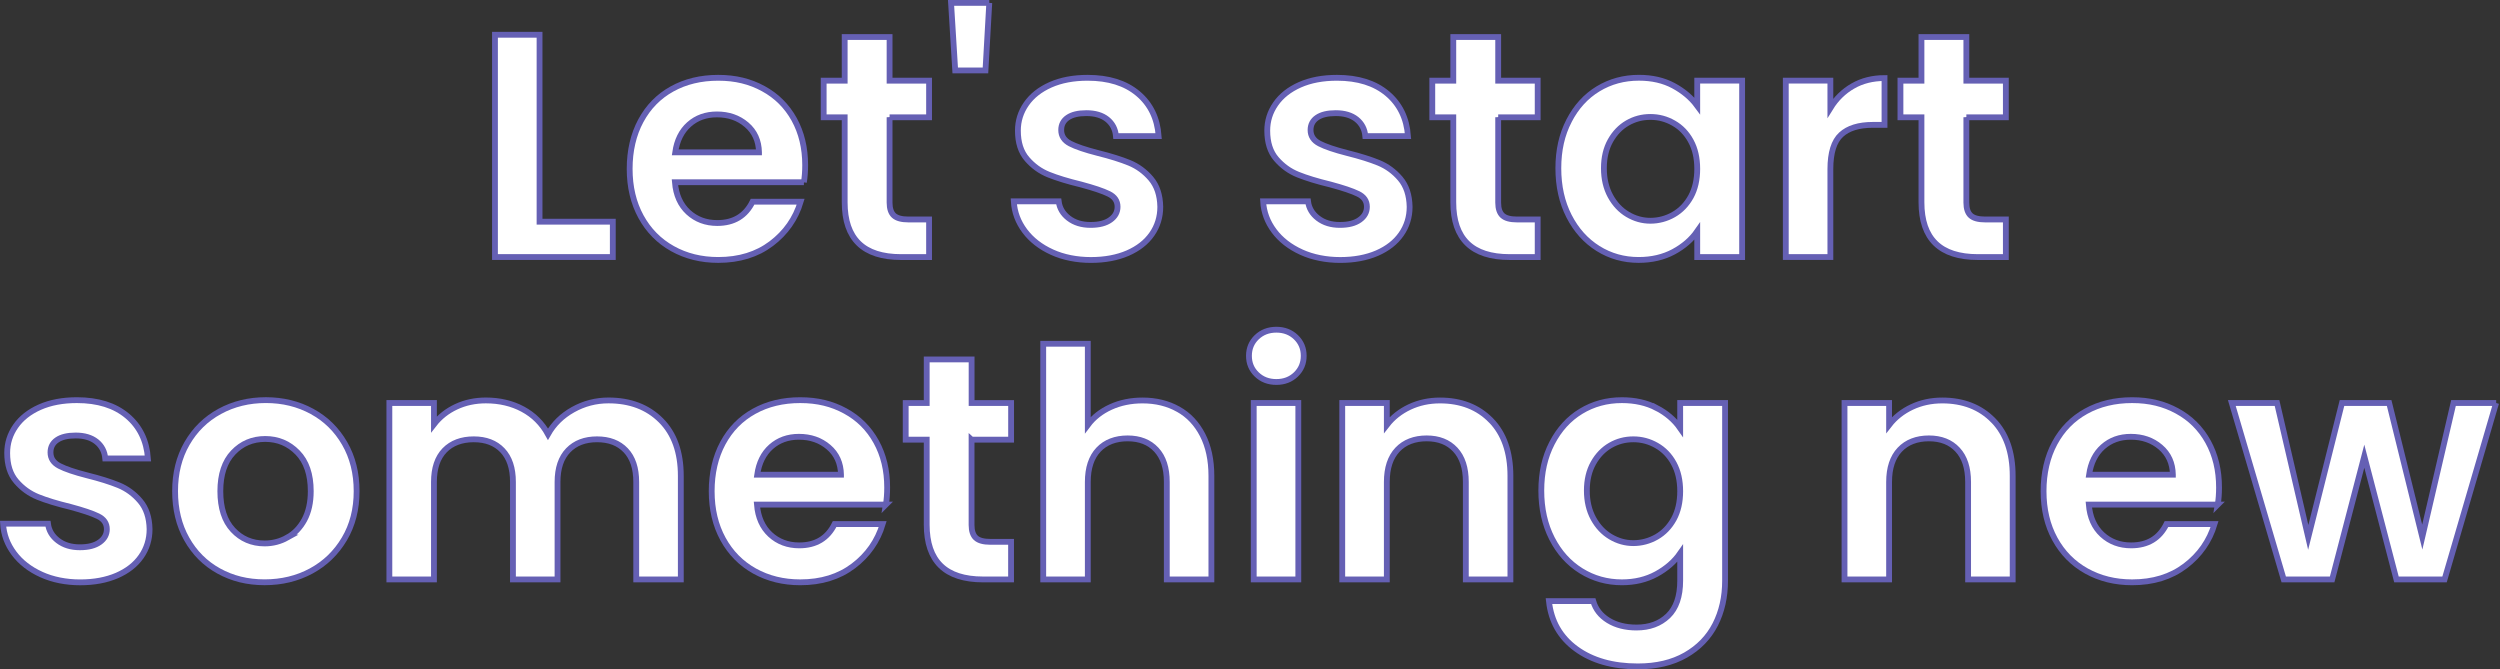
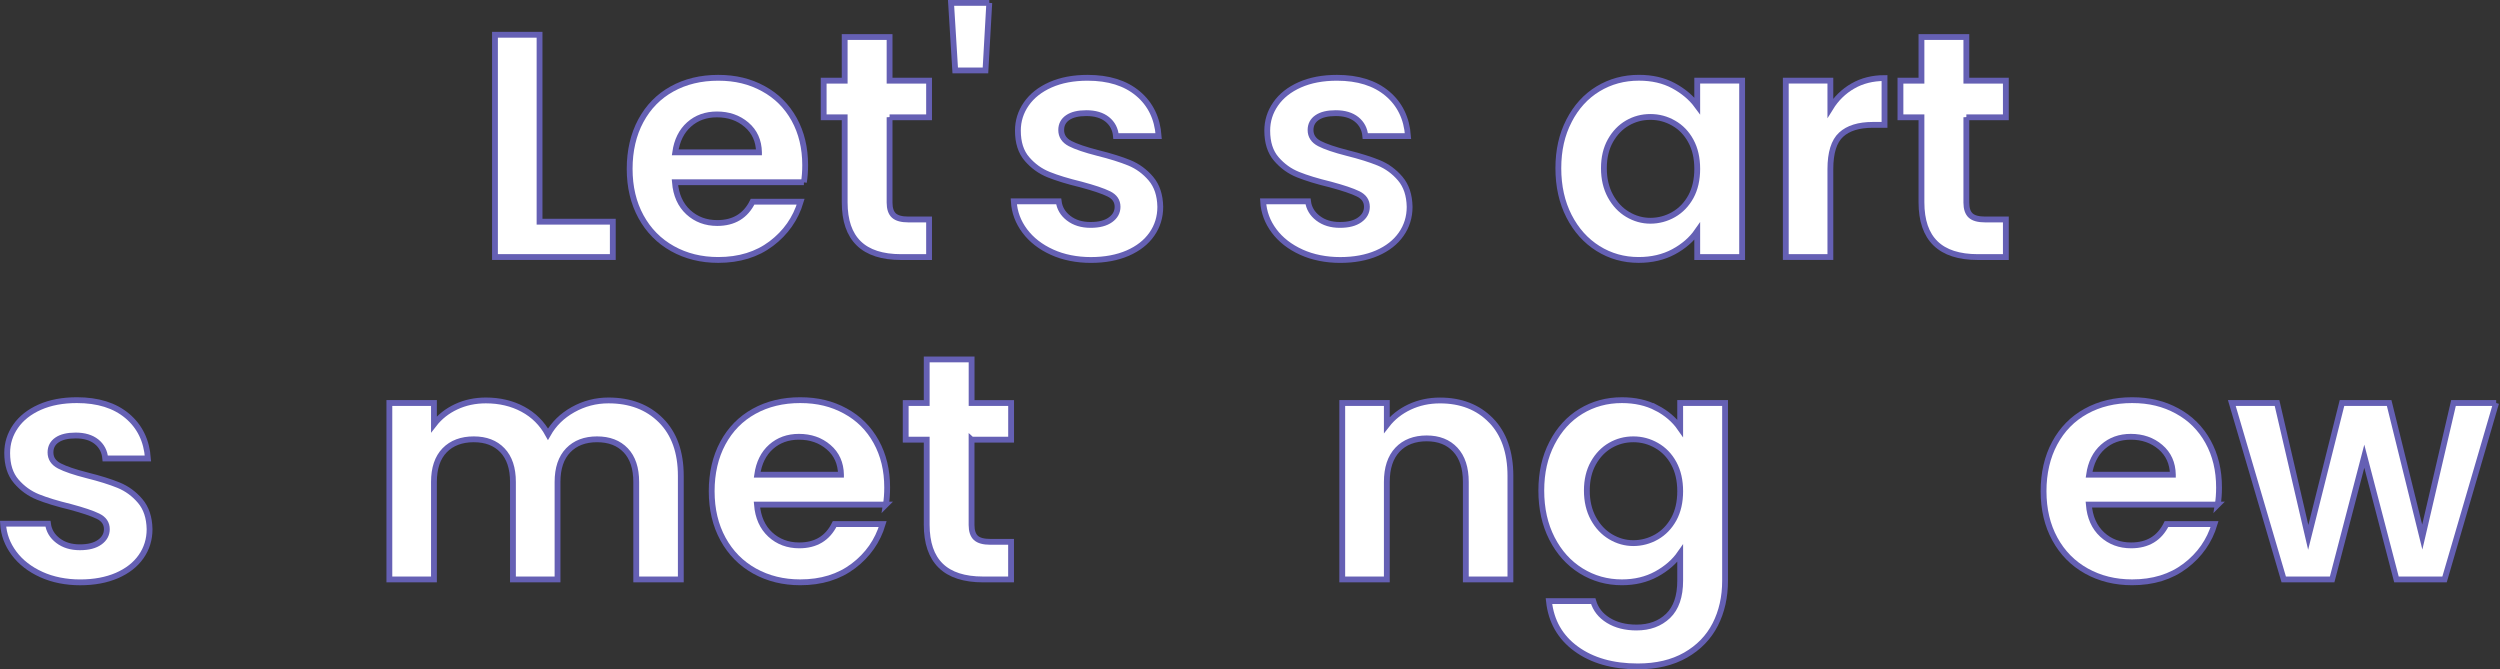
<svg xmlns="http://www.w3.org/2000/svg" id="_レイヤー_2" viewBox="0 0 643.68 172.32">
  <rect x="0" y="0" width="643.68" height="172.32" fill="#333333" stroke="none" />
  <defs>
    <style>.cls-1{fill:#fff;stroke:#6560b4;stroke-miterlimit:10;stroke-width:1.5px;}</style>
  </defs>
  <g id="design">
    <path class="cls-1" d="M138.92,57.08h18.86v9.1h-30.34V8.95h11.48v48.13Z" />
    <path class="cls-1" d="M206.98,46.92h-33.21c.27,3.28,1.42,5.85,3.44,7.71,2.02,1.86,4.51,2.79,7.46,2.79,4.26,0,7.3-1.83,9.1-5.49h12.38c-1.31,4.37-3.83,7.97-7.54,10.78-3.72,2.82-8.28,4.22-13.69,4.22-4.37,0-8.3-.97-11.77-2.91-3.47-1.94-6.18-4.69-8.12-8.24-1.94-3.55-2.91-7.65-2.91-12.3s.96-8.83,2.87-12.38c1.91-3.55,4.59-6.29,8.04-8.2,3.44-1.91,7.41-2.87,11.89-2.87s8.19.93,11.6,2.79c3.42,1.86,6.07,4.5,7.96,7.91,1.88,3.42,2.83,7.34,2.83,11.77,0,1.64-.11,3.12-.33,4.43ZM195.42,39.21c-.06-2.95-1.12-5.32-3.2-7.09-2.08-1.78-4.62-2.66-7.63-2.66-2.84,0-5.24.86-7.17,2.58-1.94,1.72-3.13,4.12-3.57,7.18h21.57Z" />
    <path class="cls-1" d="M229.04,30.19v21.98c0,1.53.37,2.64,1.11,3.32.74.68,1.98,1.02,3.73,1.02h5.33v9.68h-7.22c-9.68,0-14.51-4.7-14.51-14.1v-21.89h-5.41v-9.43h5.41v-11.23h11.56v11.23h10.17v9.43h-10.17Z" />
    <path class="cls-1" d="M254.71.75l-.98,17.38h-7.79l-1.07-17.38h9.84Z" />
    <path class="cls-1" d="M270.86,64.92c-2.95-1.34-5.29-3.16-7.01-5.45-1.72-2.3-2.67-4.84-2.83-7.63h11.56c.22,1.75,1.08,3.2,2.58,4.35,1.5,1.15,3.38,1.72,5.62,1.72s3.9-.44,5.12-1.31c1.23-.87,1.84-2,1.84-3.36,0-1.48-.75-2.58-2.25-3.32-1.5-.74-3.9-1.54-7.17-2.42-3.39-.82-6.16-1.67-8.32-2.54-2.16-.87-4.02-2.21-5.58-4.02-1.56-1.8-2.34-4.24-2.34-7.3,0-2.51.72-4.81,2.17-6.89,1.45-2.08,3.53-3.72,6.23-4.92,2.71-1.2,5.89-1.8,9.55-1.8,5.41,0,9.73,1.35,12.96,4.06,3.22,2.71,5,6.35,5.33,10.95h-10.99c-.16-1.8-.92-3.24-2.25-4.31-1.34-1.07-3.13-1.6-5.37-1.6-2.08,0-3.68.38-4.8,1.15-1.12.77-1.68,1.83-1.68,3.2,0,1.53.76,2.69,2.3,3.49,1.53.79,3.91,1.6,7.13,2.42,3.28.82,5.99,1.67,8.12,2.54,2.13.88,3.98,2.23,5.54,4.06,1.56,1.83,2.36,4.25,2.42,7.26,0,2.62-.72,4.98-2.17,7.05-1.45,2.08-3.53,3.7-6.23,4.88-2.71,1.17-5.86,1.76-9.47,1.76s-7.05-.67-10-2.01Z" />
    <path class="cls-1" d="M335.06,64.92c-2.95-1.34-5.29-3.16-7.01-5.45-1.72-2.3-2.67-4.84-2.83-7.63h11.56c.22,1.75,1.08,3.2,2.58,4.35,1.5,1.15,3.38,1.72,5.62,1.72s3.9-.44,5.12-1.31c1.23-.87,1.84-2,1.84-3.36,0-1.48-.75-2.58-2.25-3.32-1.5-.74-3.9-1.54-7.17-2.42-3.39-.82-6.16-1.67-8.32-2.54-2.16-.87-4.02-2.21-5.58-4.02-1.56-1.8-2.34-4.24-2.34-7.3,0-2.51.72-4.81,2.17-6.89,1.45-2.08,3.53-3.72,6.23-4.92,2.71-1.2,5.89-1.8,9.55-1.8,5.41,0,9.73,1.35,12.96,4.06,3.22,2.71,5,6.35,5.33,10.95h-10.99c-.16-1.8-.92-3.24-2.25-4.31-1.34-1.07-3.13-1.6-5.37-1.6-2.08,0-3.68.38-4.8,1.15-1.12.77-1.68,1.83-1.68,3.2,0,1.53.76,2.69,2.3,3.49,1.53.79,3.91,1.6,7.13,2.42,3.28.82,5.99,1.67,8.12,2.54,2.13.88,3.98,2.23,5.54,4.06,1.56,1.83,2.36,4.25,2.42,7.26,0,2.62-.72,4.98-2.17,7.05-1.45,2.08-3.53,3.7-6.23,4.88-2.71,1.17-5.86,1.76-9.47,1.76s-7.05-.67-10-2.01Z" />
-     <path class="cls-1" d="M385.74,30.19v21.98c0,1.53.37,2.64,1.11,3.32.74.68,1.98,1.02,3.73,1.02h5.33v9.68h-7.22c-9.68,0-14.51-4.7-14.51-14.1v-21.89h-5.41v-9.43h5.41v-11.23h11.56v11.23h10.17v9.43h-10.17Z" />
    <path class="cls-1" d="M403.98,31.09c1.83-3.55,4.32-6.29,7.46-8.2,3.14-1.91,6.65-2.87,10.54-2.87,3.39,0,6.36.68,8.9,2.05,2.54,1.37,4.58,3.09,6.11,5.17v-6.48h11.56v45.43h-11.56v-6.64c-1.48,2.13-3.51,3.89-6.11,5.29-2.6,1.39-5.59,2.09-8.98,2.09-3.83,0-7.31-.98-10.46-2.95-3.14-1.97-5.63-4.74-7.46-8.32-1.83-3.58-2.75-7.69-2.75-12.34s.91-8.66,2.75-12.22ZM435.35,36.3c-1.09-2-2.57-3.53-4.43-4.59-1.86-1.07-3.85-1.6-5.99-1.6s-4.1.52-5.9,1.56c-1.8,1.04-3.27,2.56-4.39,4.55-1.12,2-1.68,4.36-1.68,7.09s.56,5.12,1.68,7.18c1.12,2.05,2.6,3.62,4.43,4.71,1.83,1.09,3.78,1.64,5.86,1.64s4.13-.53,5.99-1.6c1.86-1.07,3.33-2.6,4.43-4.59,1.09-2,1.64-4.39,1.64-7.17s-.55-5.18-1.64-7.17Z" />
    <path class="cls-1" d="M477.05,22.15c2.38-1.37,5.1-2.05,8.16-2.05v12.05h-3.03c-3.61,0-6.33.85-8.16,2.54-1.83,1.69-2.75,4.65-2.75,8.86v22.63h-11.48V20.76h11.48v7.05c1.48-2.4,3.4-4.29,5.78-5.66Z" />
    <path class="cls-1" d="M506.28,30.19v21.98c0,1.53.37,2.64,1.11,3.32s1.98,1.02,3.73,1.02h5.33v9.68h-7.22c-9.68,0-14.51-4.7-14.51-14.1v-21.89h-5.41v-9.43h5.41v-11.23h11.56v11.23h10.17v9.43h-10.17Z" />
    <path class="cls-1" d="M10.63,147.92c-2.95-1.34-5.29-3.16-7.01-5.45-1.72-2.3-2.67-4.84-2.83-7.63h11.56c.22,1.75,1.08,3.2,2.58,4.35,1.5,1.15,3.38,1.72,5.62,1.72s3.9-.44,5.12-1.31c1.23-.87,1.84-2,1.84-3.36,0-1.48-.75-2.58-2.25-3.32-1.5-.74-3.9-1.54-7.17-2.42-3.39-.82-6.16-1.67-8.32-2.54-2.16-.87-4.02-2.21-5.58-4.02-1.56-1.8-2.34-4.24-2.34-7.3,0-2.51.72-4.81,2.17-6.89,1.45-2.08,3.53-3.72,6.23-4.92,2.71-1.2,5.89-1.8,9.55-1.8,5.41,0,9.73,1.35,12.96,4.06,3.22,2.71,5,6.35,5.33,10.95h-10.99c-.16-1.8-.92-3.24-2.25-4.31-1.34-1.07-3.13-1.6-5.37-1.6-2.08,0-3.68.38-4.8,1.15-1.12.77-1.68,1.83-1.68,3.2,0,1.53.76,2.69,2.3,3.49,1.53.79,3.91,1.6,7.13,2.42,3.28.82,5.99,1.67,8.12,2.54,2.13.88,3.98,2.23,5.54,4.06,1.56,1.83,2.36,4.25,2.42,7.26,0,2.62-.72,4.98-2.17,7.05-1.45,2.08-3.53,3.7-6.23,4.88-2.71,1.17-5.86,1.76-9.47,1.76s-7.05-.67-10-2.01Z" />
-     <path class="cls-1" d="M56.31,147.01c-3.5-1.94-6.25-4.69-8.24-8.24-2-3.55-2.99-7.65-2.99-12.3s1.02-8.75,3.07-12.3c2.05-3.55,4.85-6.3,8.41-8.24,3.55-1.94,7.52-2.91,11.89-2.91s8.34.97,11.89,2.91c3.55,1.94,6.35,4.69,8.4,8.24,2.05,3.55,3.08,7.65,3.08,12.3s-1.05,8.75-3.16,12.3c-2.1,3.55-4.95,6.3-8.53,8.24-3.58,1.94-7.59,2.91-12.01,2.91s-8.31-.97-11.81-2.91ZM73.98,138.4c1.83-1.01,3.29-2.53,4.39-4.55,1.09-2.02,1.64-4.48,1.64-7.38,0-4.32-1.13-7.64-3.4-9.96-2.27-2.32-5.04-3.49-8.32-3.49s-6.03,1.16-8.24,3.49c-2.21,2.32-3.32,5.65-3.32,9.96s1.08,7.64,3.24,9.96c2.16,2.32,4.88,3.49,8.16,3.49,2.08,0,4.03-.5,5.86-1.52Z" />
    <path class="cls-1" d="M170.17,108.23c3.42,3.42,5.12,8.19,5.12,14.31v26.65h-11.48v-25.09c0-3.55-.9-6.27-2.71-8.16-1.8-1.89-4.26-2.83-7.38-2.83s-5.59.94-7.42,2.83c-1.83,1.89-2.75,4.61-2.75,8.16v25.09h-11.48v-25.09c0-3.55-.9-6.27-2.71-8.16-1.8-1.89-4.26-2.83-7.38-2.83s-5.67.94-7.5,2.83c-1.83,1.89-2.75,4.61-2.75,8.16v25.09h-11.48v-45.43h11.48v5.49c1.48-1.91,3.38-3.42,5.7-4.51,2.32-1.09,4.88-1.64,7.67-1.64,3.55,0,6.72.75,9.51,2.25,2.79,1.5,4.95,3.65,6.48,6.44,1.48-2.62,3.62-4.73,6.44-6.31,2.82-1.58,5.86-2.38,9.14-2.38,5.58,0,10.07,1.71,13.49,5.12Z" />
    <path class="cls-1" d="M228.1,129.92h-33.21c.27,3.28,1.42,5.85,3.44,7.71,2.02,1.86,4.51,2.79,7.46,2.79,4.26,0,7.3-1.83,9.1-5.49h12.38c-1.31,4.37-3.83,7.97-7.54,10.78-3.72,2.82-8.28,4.22-13.69,4.22-4.37,0-8.29-.97-11.77-2.91-3.47-1.94-6.18-4.69-8.12-8.24-1.94-3.55-2.91-7.65-2.91-12.3s.96-8.83,2.87-12.38c1.91-3.55,4.59-6.29,8.04-8.2,3.44-1.91,7.41-2.87,11.89-2.87s8.19.93,11.6,2.79c3.42,1.86,6.07,4.5,7.95,7.91,1.89,3.42,2.83,7.34,2.83,11.77,0,1.64-.11,3.12-.33,4.43ZM216.53,122.21c-.05-2.95-1.12-5.32-3.2-7.09-2.08-1.78-4.62-2.66-7.63-2.66-2.84,0-5.23.86-7.17,2.58-1.94,1.72-3.13,4.12-3.57,7.18h21.57Z" />
    <path class="cls-1" d="M250.15,113.19v21.98c0,1.53.37,2.64,1.11,3.32s1.98,1.02,3.73,1.02h5.33v9.68h-7.21c-9.68,0-14.51-4.7-14.51-14.1v-21.89h-5.41v-9.43h5.41v-11.23h11.56v11.23h10.17v9.43h-10.17Z" />
-     <path class="cls-1" d="M303.37,105.36c2.68,1.5,4.77,3.72,6.27,6.64,1.5,2.92,2.26,6.44,2.26,10.54v26.65h-11.48v-25.09c0-3.61-.9-6.38-2.71-8.32-1.8-1.94-4.26-2.91-7.38-2.91s-5.67.97-7.5,2.91c-1.83,1.94-2.75,4.71-2.75,8.32v25.09h-11.48v-60.68h11.48v20.91c1.48-1.97,3.44-3.51,5.9-4.63,2.46-1.12,5.19-1.68,8.2-1.68,3.44,0,6.51.75,9.18,2.25Z" />
-     <path class="cls-1" d="M323.58,96.42c-1.34-1.28-2.01-2.88-2.01-4.8s.67-3.51,2.01-4.8c1.34-1.28,3.02-1.93,5.04-1.93s3.7.64,5.04,1.93c1.34,1.29,2.01,2.88,2.01,4.8s-.67,3.51-2.01,4.8c-1.34,1.29-3.02,1.93-5.04,1.93s-3.7-.64-5.04-1.93ZM334.28,103.76v45.43h-11.48v-45.43h11.48Z" />
    <path class="cls-1" d="M383.89,108.23c3.33,3.42,5,8.19,5,14.31v26.65h-11.48v-25.09c0-3.61-.9-6.38-2.71-8.32-1.8-1.94-4.26-2.91-7.38-2.91s-5.67.97-7.5,2.91c-1.83,1.94-2.75,4.71-2.75,8.32v25.09h-11.48v-45.43h11.48v5.66c1.53-1.97,3.48-3.51,5.86-4.63,2.38-1.12,4.99-1.68,7.83-1.68,5.41,0,9.79,1.71,13.12,5.12Z" />
    <path class="cls-1" d="M426.53,105.03c2.57,1.34,4.59,3.08,6.07,5.21v-6.48h11.56v45.76c0,4.21-.85,7.97-2.54,11.28-1.7,3.31-4.24,5.93-7.63,7.87-3.39,1.94-7.49,2.91-12.3,2.91-6.45,0-11.74-1.5-15.87-4.51-4.13-3.01-6.46-7.11-7.01-12.3h11.4c.6,2.08,1.9,3.73,3.89,4.96,2,1.23,4.41,1.84,7.26,1.84,3.33,0,6.04-1,8.12-2.99,2.08-2,3.12-5.02,3.12-9.06v-7.05c-1.48,2.13-3.51,3.91-6.11,5.33-2.6,1.42-5.56,2.13-8.9,2.13-3.83,0-7.33-.98-10.5-2.95-3.17-1.97-5.67-4.74-7.5-8.32-1.83-3.58-2.75-7.69-2.75-12.34s.91-8.66,2.75-12.22c1.83-3.55,4.32-6.29,7.46-8.2,3.14-1.91,6.65-2.87,10.54-2.87,3.39,0,6.37.67,8.94,2.01ZM430.96,119.3c-1.09-2-2.57-3.53-4.43-4.59-1.86-1.07-3.85-1.6-5.99-1.6s-4.1.52-5.9,1.56c-1.8,1.04-3.27,2.56-4.39,4.55-1.12,2-1.68,4.36-1.68,7.09s.56,5.12,1.68,7.18c1.12,2.05,2.6,3.62,4.43,4.71s3.79,1.64,5.86,1.64,4.13-.53,5.99-1.6c1.86-1.07,3.33-2.6,4.43-4.59,1.09-2,1.64-4.39,1.64-7.17s-.55-5.18-1.64-7.17Z" />
-     <path class="cls-1" d="M513.21,108.23c3.33,3.42,5,8.19,5,14.31v26.65h-11.48v-25.09c0-3.61-.9-6.38-2.71-8.32-1.8-1.94-4.26-2.91-7.38-2.91s-5.67.97-7.5,2.91c-1.83,1.94-2.75,4.71-2.75,8.32v25.09h-11.48v-45.43h11.48v5.66c1.53-1.97,3.48-3.51,5.86-4.63,2.38-1.12,4.99-1.68,7.83-1.68,5.41,0,9.79,1.71,13.12,5.12Z" />
    <path class="cls-1" d="M571.02,129.92h-33.21c.27,3.28,1.42,5.85,3.44,7.71,2.02,1.86,4.51,2.79,7.46,2.79,4.26,0,7.3-1.83,9.1-5.49h12.38c-1.31,4.37-3.83,7.97-7.54,10.78-3.72,2.82-8.28,4.22-13.69,4.22-4.37,0-8.29-.97-11.77-2.91-3.47-1.94-6.18-4.69-8.12-8.24-1.94-3.55-2.91-7.65-2.91-12.3s.96-8.83,2.87-12.38c1.91-3.55,4.59-6.29,8.04-8.2,3.44-1.91,7.41-2.87,11.89-2.87s8.19.93,11.6,2.79c3.42,1.86,6.07,4.5,7.95,7.91,1.89,3.42,2.83,7.34,2.83,11.77,0,1.64-.11,3.12-.33,4.43ZM559.45,122.21c-.05-2.95-1.12-5.32-3.2-7.09-2.08-1.78-4.62-2.66-7.63-2.66-2.84,0-5.23.86-7.17,2.58-1.94,1.72-3.13,4.12-3.57,7.18h21.57Z" />
    <path class="cls-1" d="M642.68,103.76l-13.28,45.43h-12.38l-8.28-31.73-8.28,31.73h-12.46l-13.37-45.43h11.64l8.04,34.6,8.69-34.6h12.14l8.53,34.52,8.04-34.52h10.99Z" />
  </g>
</svg>